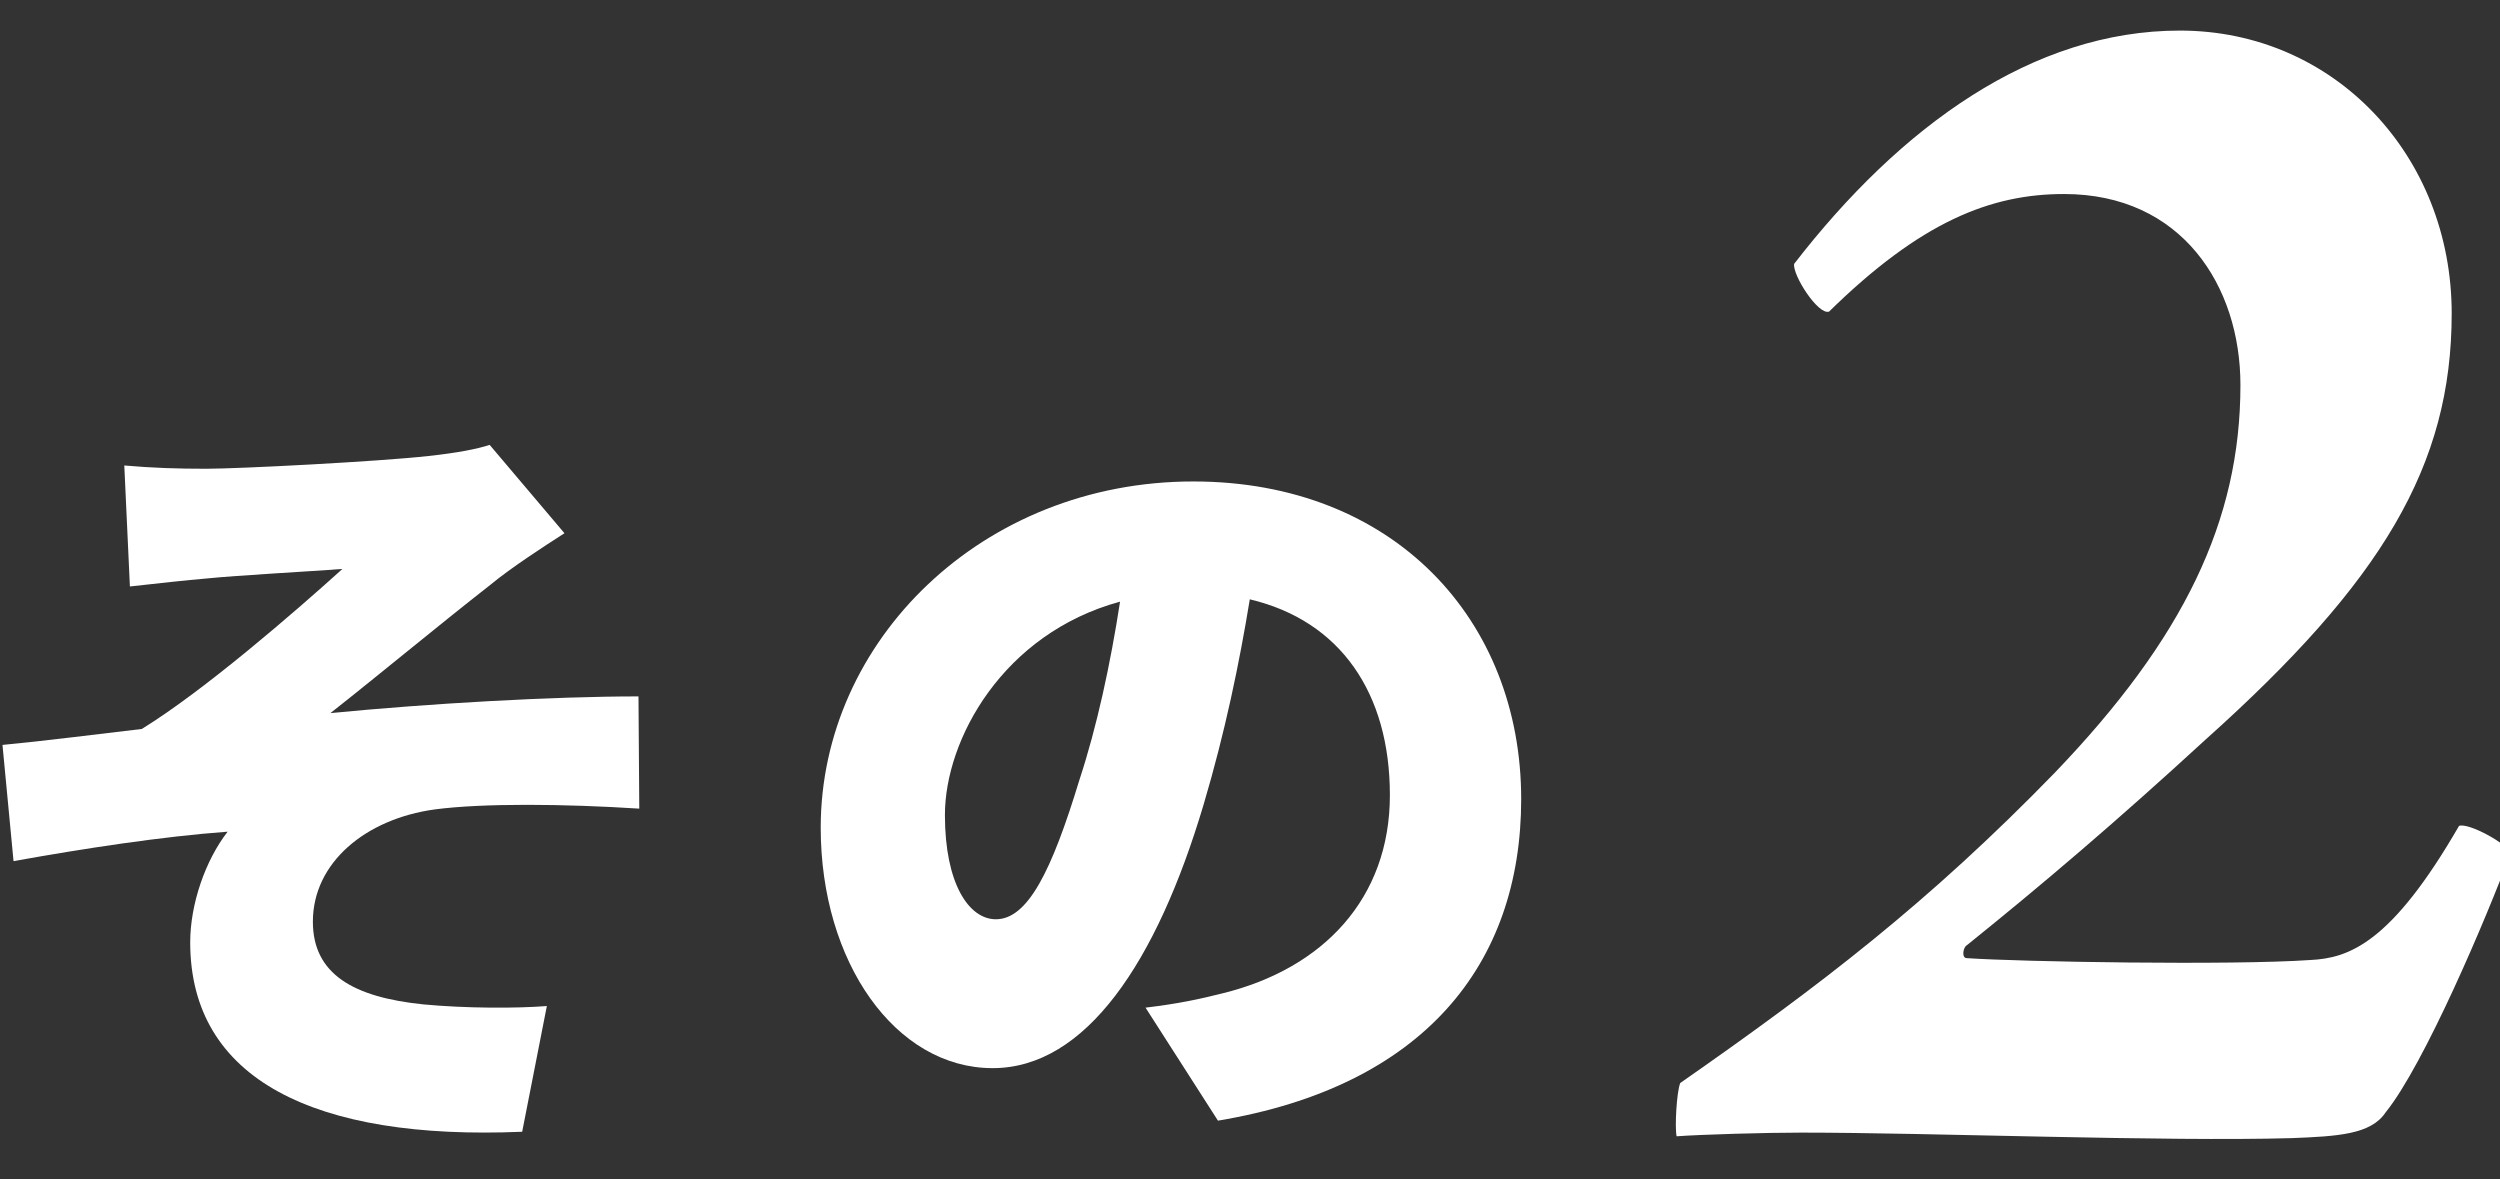
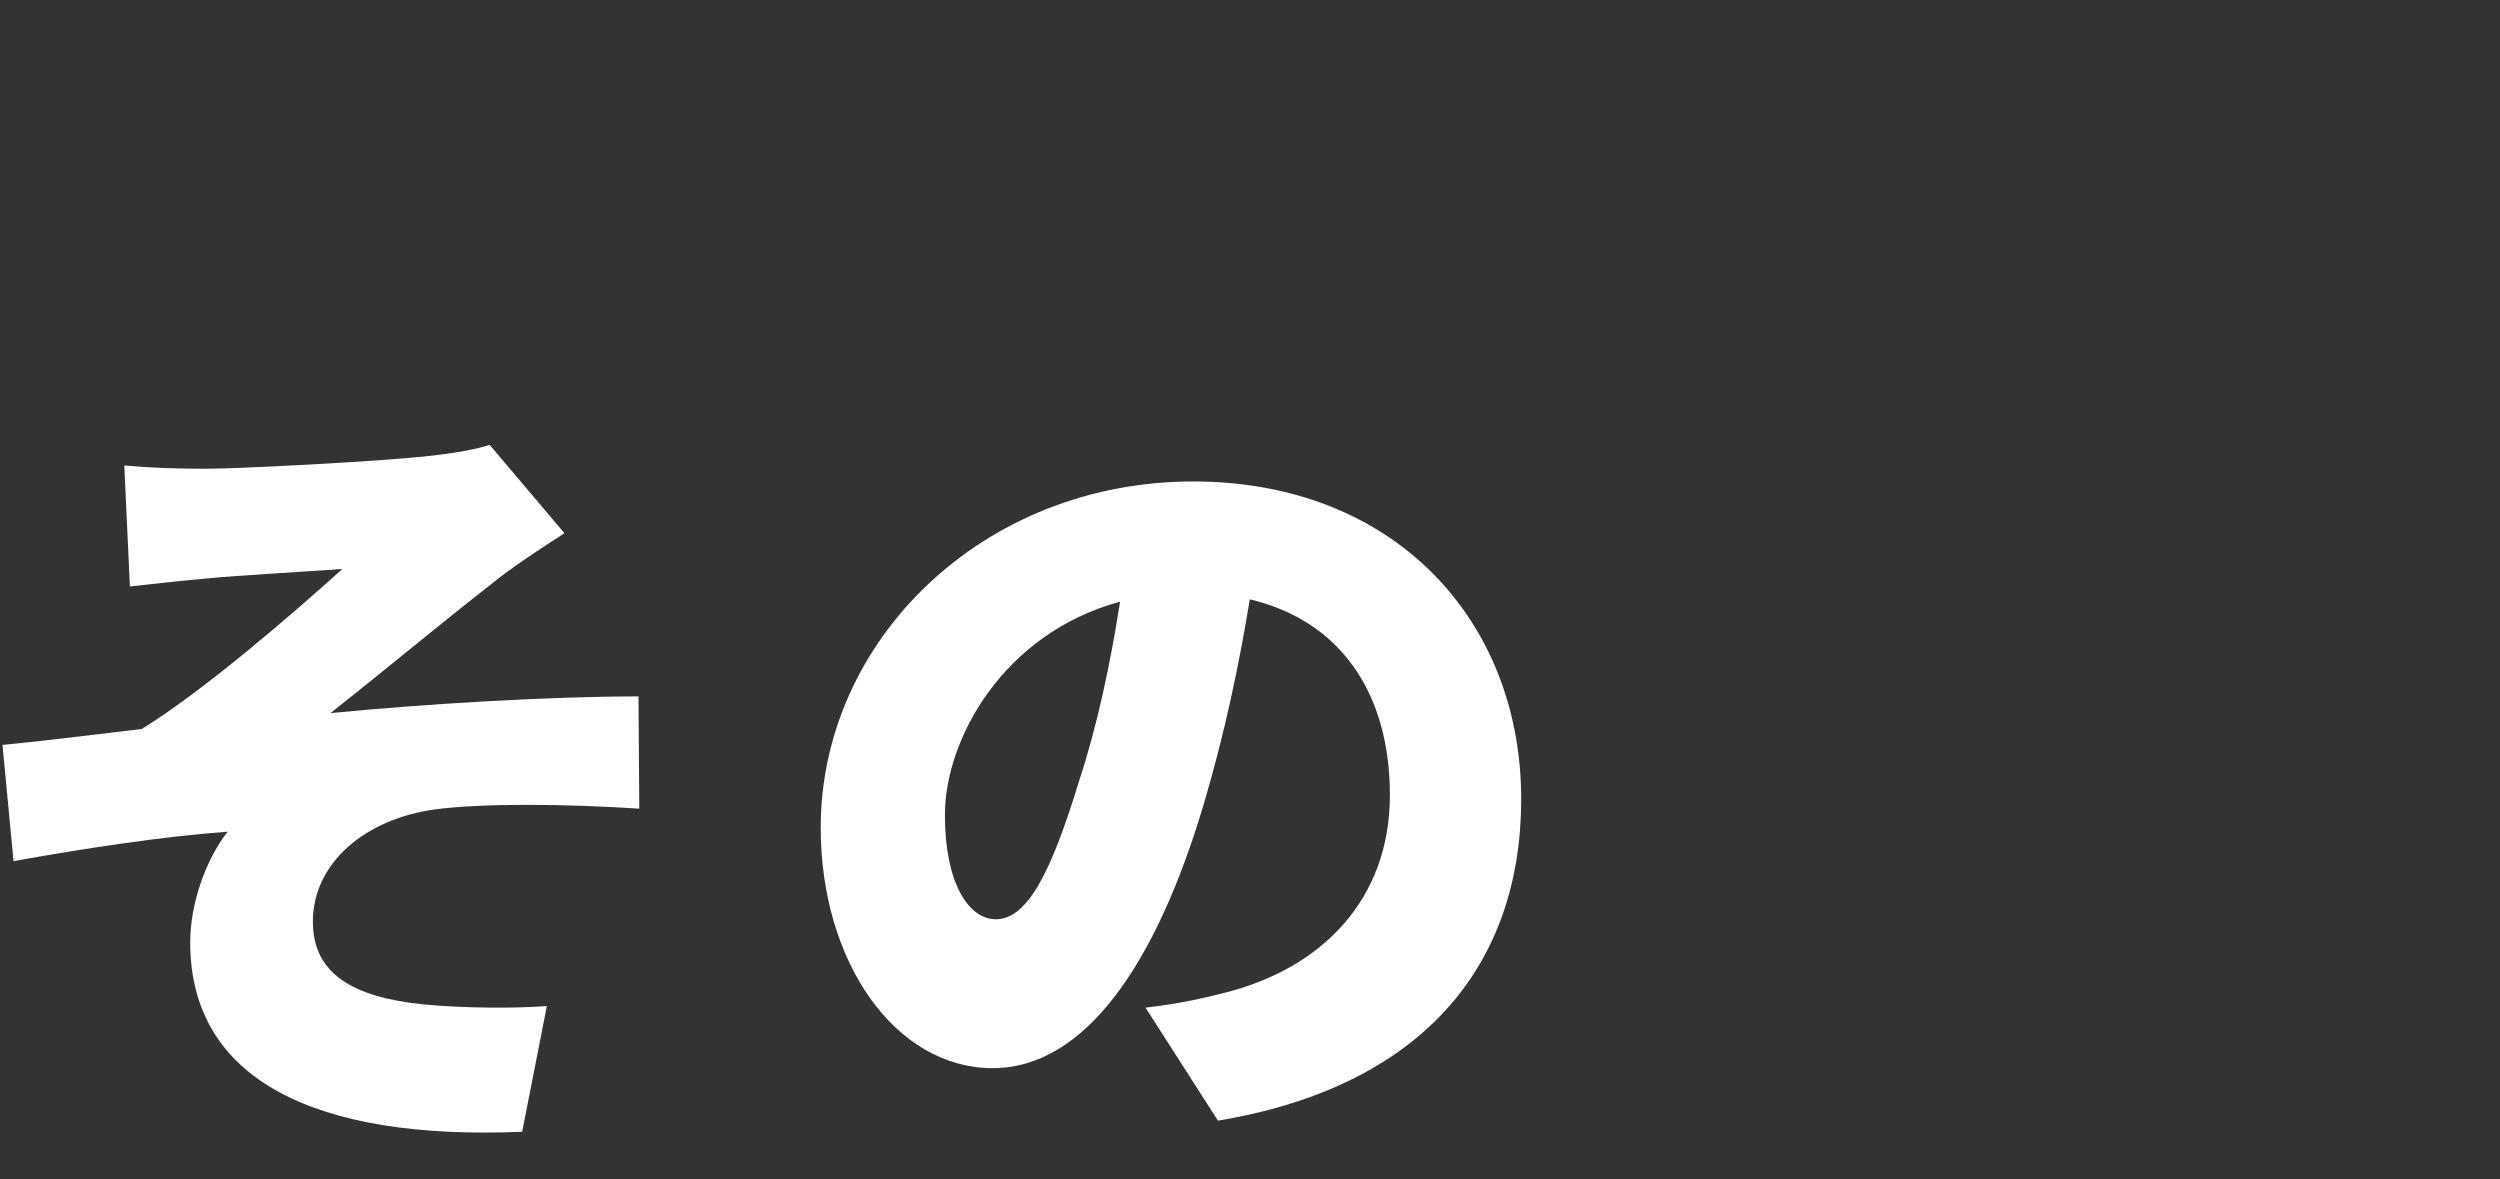
<svg xmlns="http://www.w3.org/2000/svg" version="1.1" id="レイヤー_1" x="0px" y="0px" width="81.663px" height="38.518px" viewBox="0 0 81.663 38.518" enable-background="new 0 0 81.663 38.518" xml:space="preserve">
  <rect x="0" y="0" width="81.663" height="38.518" fill="#333333" stroke="none" />
  <g>
    <path fill="#FFFFFF" d="M6.739,15.312c1.064,0,5.615-0.234,7.254-0.416c0.962-0.104,1.611-0.234,2.002-0.364l2.443,2.886   c-0.649,0.416-1.768,1.144-2.393,1.664c-1.793,1.403-3.666,2.964-5.252,4.212c3.198-0.313,7.254-0.546,10.063-0.546l0.026,3.666   c-2.444-0.156-5.097-0.183-6.683,0.026c-2.262,0.312-3.979,1.742-3.979,3.666c0,1.715,1.325,2.47,3.614,2.703   c1.377,0.131,3.067,0.131,4.029,0.053l-0.806,4.107c-6.787,0.286-10.844-1.716-10.844-6.188c0-1.248,0.494-2.678,1.223-3.614   c-2.133,0.156-4.681,0.546-6.994,0.962l-0.361-3.796c1.378-0.13,3.198-0.364,4.55-0.521c2.028-1.248,4.968-3.795,6.554-5.227   c-1.016,0.078-3.434,0.208-4.446,0.312c-0.624,0.052-1.562,0.156-2.496,0.26l-0.183-3.952C4.972,15.286,5.804,15.312,6.739,15.312z   " />
-     <path fill="#FFFFFF" d="M37.419,32.915c1.092-0.13,1.794-0.286,2.521-0.469c3.275-0.805,5.461-3.094,5.461-6.473   c0-3.328-1.612-5.695-4.576-6.396c-0.34,2.08-0.807,4.342-1.51,6.708c-1.532,5.147-3.848,8.606-6.89,8.606   c-3.173,0-5.616-3.459-5.616-7.854c0-6.109,5.278-11.31,12.168-11.31c6.554,0,10.713,4.524,10.713,10.375   c0,5.408-3.197,9.387-9.905,10.504L37.419,32.915z M36.587,19.653c-3.822,1.041-5.721,4.498-5.721,6.969   c0,2.236,0.779,3.406,1.664,3.406c1.039,0,1.82-1.561,2.729-4.551C35.833,23.735,36.274,21.682,36.587,19.653z" />
+     <path fill="#FFFFFF" d="M37.419,32.915c1.092-0.13,1.794-0.286,2.521-0.469c3.275-0.805,5.461-3.094,5.461-6.473   c0-3.328-1.612-5.695-4.576-6.396c-0.34,2.08-0.807,4.342-1.51,6.708c-1.532,5.147-3.848,8.606-6.89,8.606   c-3.173,0-5.616-3.459-5.616-7.854c0-6.109,5.278-11.31,12.168-11.31c6.554,0,10.713,4.524,10.713,10.375   c0,5.408-3.197,9.387-9.905,10.504z M36.587,19.653c-3.822,1.041-5.721,4.498-5.721,6.969   c0,2.236,0.779,3.406,1.664,3.406c1.039,0,1.82-1.561,2.729-4.551C35.833,23.735,36.274,21.682,36.587,19.653z" />
  </g>
  <g>
-     <path fill="#FFFFFF" d="M59.746,10.179c-0.358,0.12-1.2-1.2-1.14-1.56c3.479-4.5,7.8-7.62,12.6-7.62c5.039,0,8.879,4.08,8.879,9.24   c0,4.979-2.279,8.76-8.039,13.919c-2.939,2.7-5.34,4.739-7.8,6.72c-0.12,0.061-0.181,0.42,0,0.42c1.739,0.12,8.64,0.24,11.22,0.061   c1.26-0.061,2.641-0.541,4.859-4.381c0.3-0.119,1.619,0.601,1.68,0.9c-0.779,2.1-2.818,6.9-4.079,8.459   c-0.479,0.721-1.561,0.78-3.061,0.84c-4.14,0.12-11.819-0.18-16.019-0.18c-1.201,0-3.24,0.061-4.08,0.12   c-0.062-0.3,0-1.44,0.119-1.74c4.561-3.181,8.1-5.879,12.239-10.14c4.2-4.379,6.06-8.219,6.06-12.659c0-3.24-1.92-6.24-5.76-6.24   C65.026,6.338,62.746,7.238,59.746,10.179z" />
-   </g>
+     </g>
</svg>